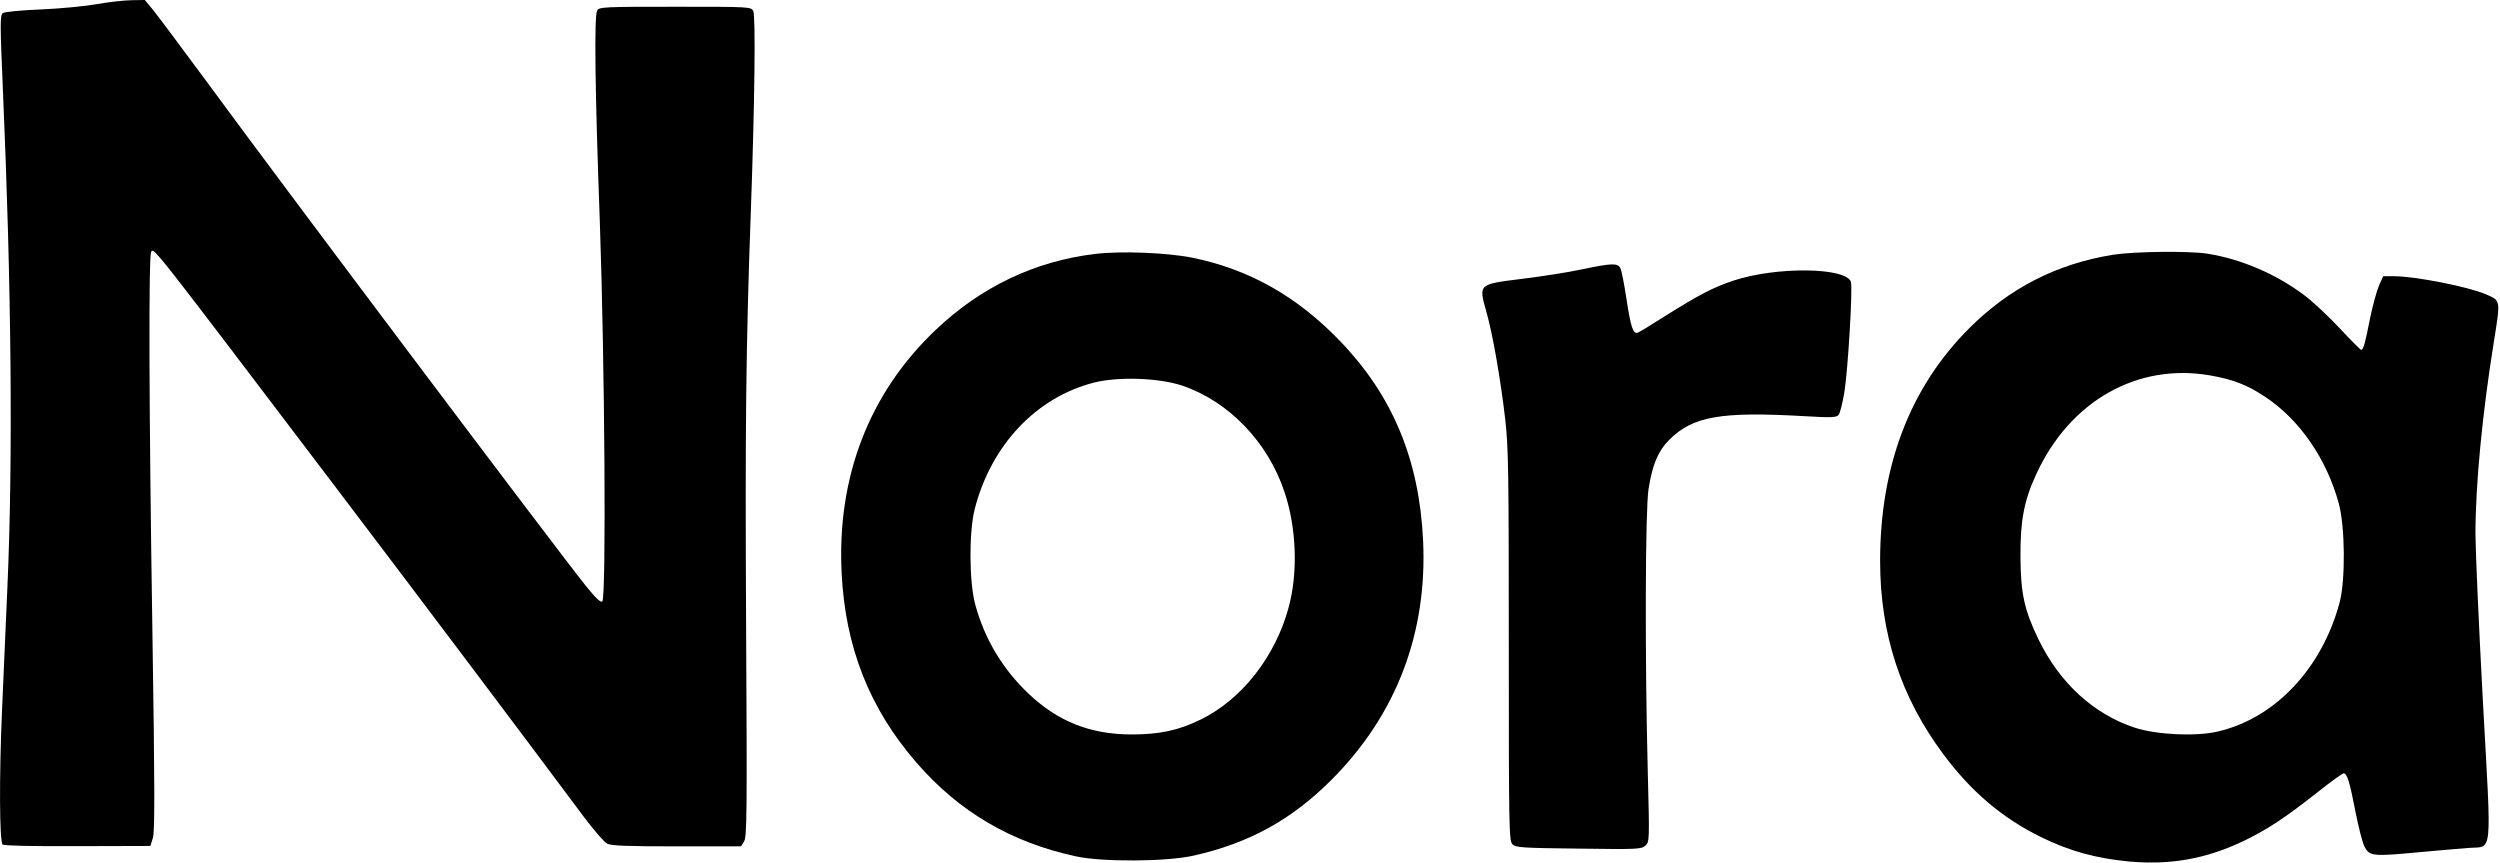
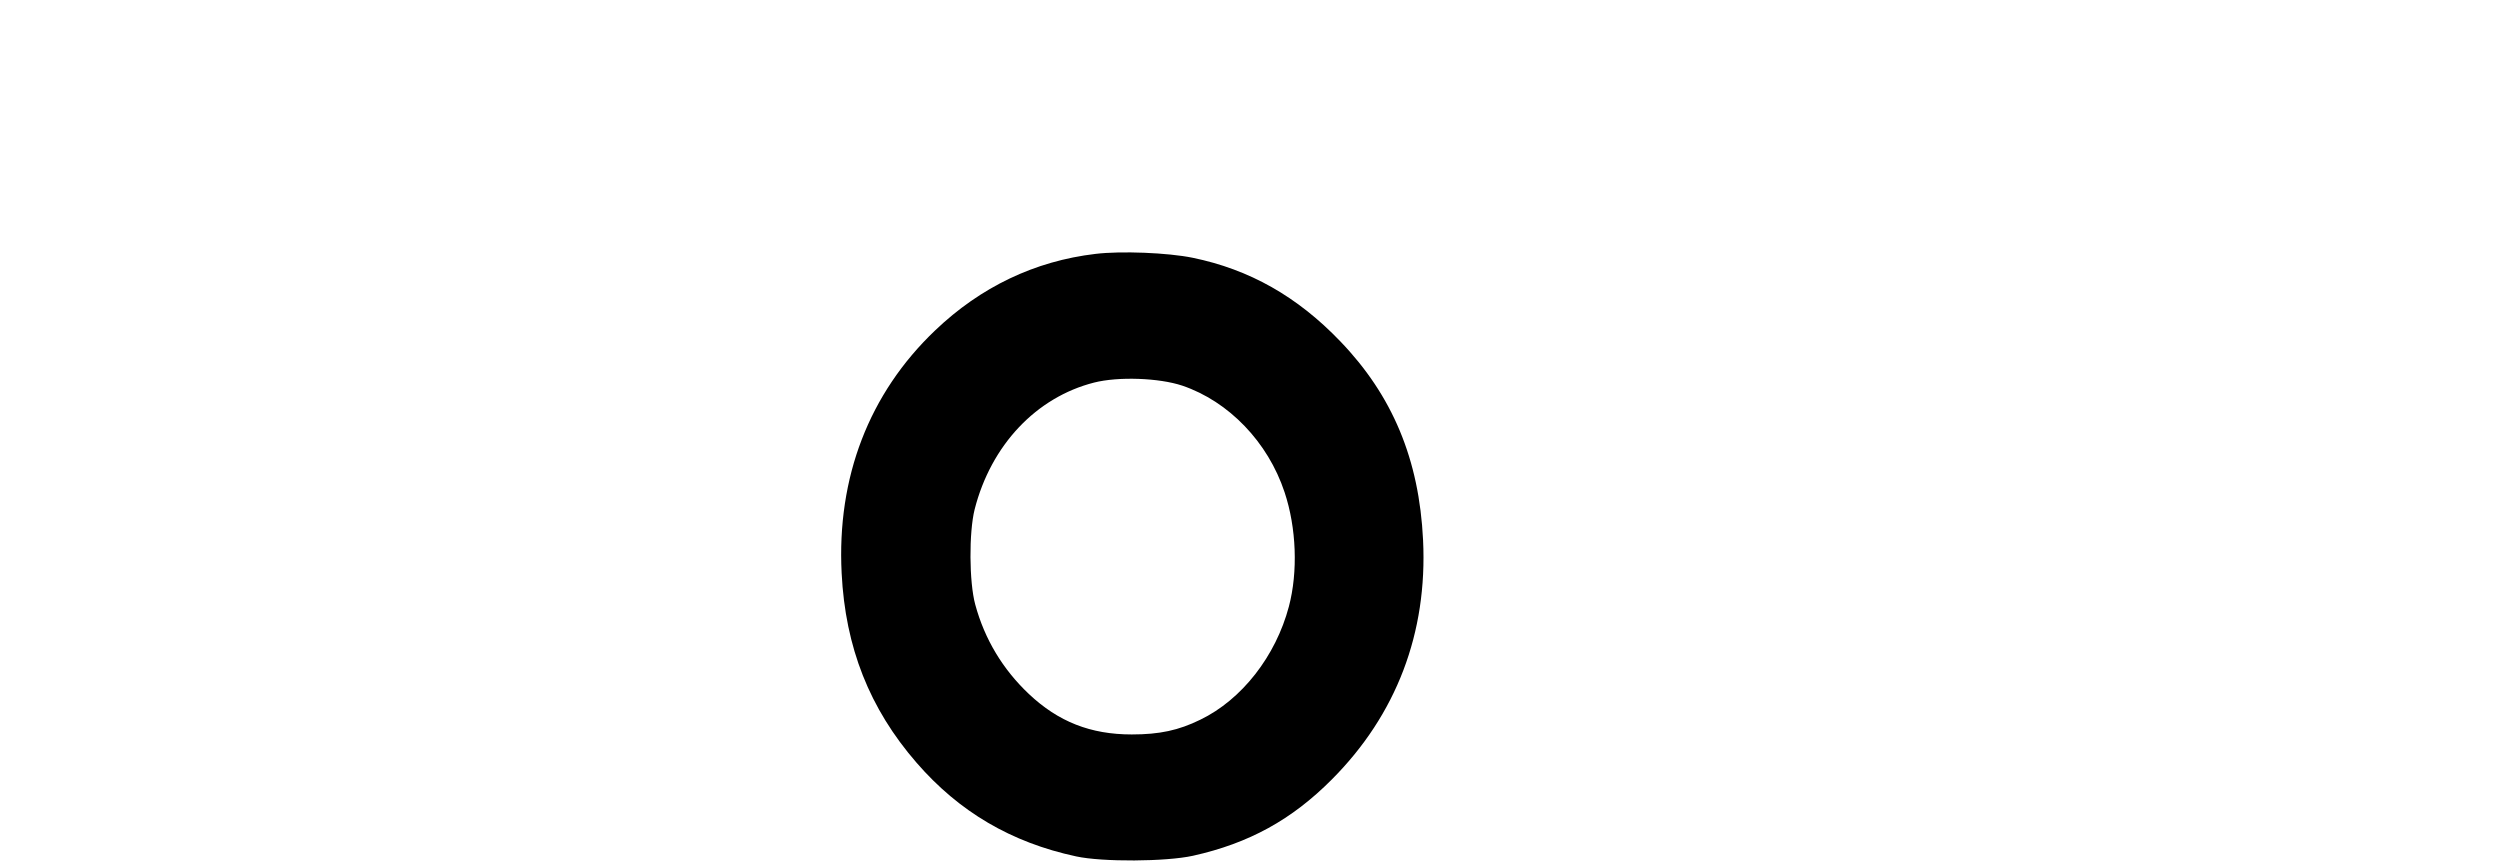
<svg xmlns="http://www.w3.org/2000/svg" version="1.0" width="100%" height="100%" viewBox="0 0 1222 422" preserveAspectRatio="xMidYMid meet">
  <g transform="translate(0,422) scale(0.1,-0.1)" fill="#000000" stroke="none">
-     <path d="M475 4200 c-55 -10 -178 -22 -273 -26 -101 -4 -179 -12 -188 -18 -14 -11 -14 -46 0 -371 42 -965 50 -1814 22 -2440 -9 -209 -21 -477 -26 -595 -14 -318 -13 -645 3 -658 7 -6 144 -9 367 -8 l355 1 12 38 c10 30 10 233 -2 1010 -17 1094 -19 1835 -6 1856 14 21 0 38 912 -1164 394 -519 908 -1202 1203 -1598 48 -64 99 -123 114 -131 21 -10 96 -13 340 -13 l314 0 15 24 c14 22 15 130 10 1056 -5 973 -1 1358 23 2022 19 525 24 959 12 981 -11 21 -17 21 -382 21 -345 0 -372 -1 -381 -18 -15 -28 -11 -378 13 -1034 24 -684 32 -1835 12 -1855 -7 -7 -31 15 -81 77 -155 194 -1473 1946 -1852 2463 -124 168 -242 326 -264 353 l-39 47 -66 -1 c-37 -1 -112 -9 -167 -19z" />
    <path d="M5355 2979 c-297 -35 -562 -162 -784 -374 -323 -308 -481 -718 -457 -1187 18 -362 136 -661 366 -926 208 -240 463 -390 780 -458 128 -28 440 -26 571 3 274 61 483 176 679 373 316 317 468 717 446 1170 -19 394 -149 706 -405 972 -210 219 -444 351 -721 408 -122 25 -351 34 -475 19z m424 -644 c227 -77 419 -276 500 -521 58 -174 66 -389 21 -559 -64 -242 -230 -455 -433 -553 -106 -52 -199 -72 -335 -72 -201 0 -359 62 -503 198 -127 120 -216 267 -262 437 -30 110 -31 353 -3 465 80 314 301 548 584 620 118 30 317 23 431 -15z" />
-     <path d="M10330 2975 c-275 -44 -507 -162 -705 -360 -288 -288 -435 -671 -435 -1137 0 -357 101 -666 310 -946 136 -182 285 -309 475 -403 141 -69 266 -104 431 -120 202 -18 376 12 560 100 117 56 204 114 364 240 63 50 120 91 126 91 17 0 30 -45 59 -195 14 -71 33 -145 43 -164 24 -46 41 -48 262 -27 91 8 199 18 242 21 125 11 117 -65 74 723 -20 372 -36 738 -36 812 0 243 34 591 90 940 33 205 34 200 -38 231 -88 38 -344 88 -450 89 l-53 0 -21 -47 c-11 -26 -31 -99 -44 -163 -24 -122 -32 -150 -43 -150 -3 0 -51 48 -106 107 -55 59 -135 133 -177 164 -136 101 -305 173 -468 199 -90 14 -357 11 -460 -5z m473 -590 c114 -20 183 -47 271 -106 167 -111 299 -303 358 -520 31 -114 33 -375 4 -484 -86 -322 -315 -565 -593 -630 -107 -26 -300 -17 -408 18 -201 66 -368 219 -471 432 -69 143 -87 223 -88 405 -1 177 18 275 78 404 164 356 494 543 849 481z" />
-     <path d="M7730 2903 c-63 -14 -194 -34 -290 -46 -216 -27 -213 -24 -174 -163 31 -111 68 -323 91 -519 16 -134 18 -254 18 -1107 0 -902 1 -958 18 -975 16 -16 47 -18 323 -21 286 -4 306 -3 326 14 21 19 21 21 12 374 -14 551 -12 1268 4 1369 19 121 47 187 101 241 115 115 251 139 656 116 136 -8 162 -7 172 6 7 8 19 57 28 109 18 110 42 517 32 542 -27 71 -365 74 -572 6 -102 -34 -169 -69 -338 -175 -64 -41 -123 -77 -131 -80 -23 -9 -35 26 -56 166 -11 72 -24 140 -30 150 -14 25 -41 24 -190 -7z" />
  </g>
</svg>